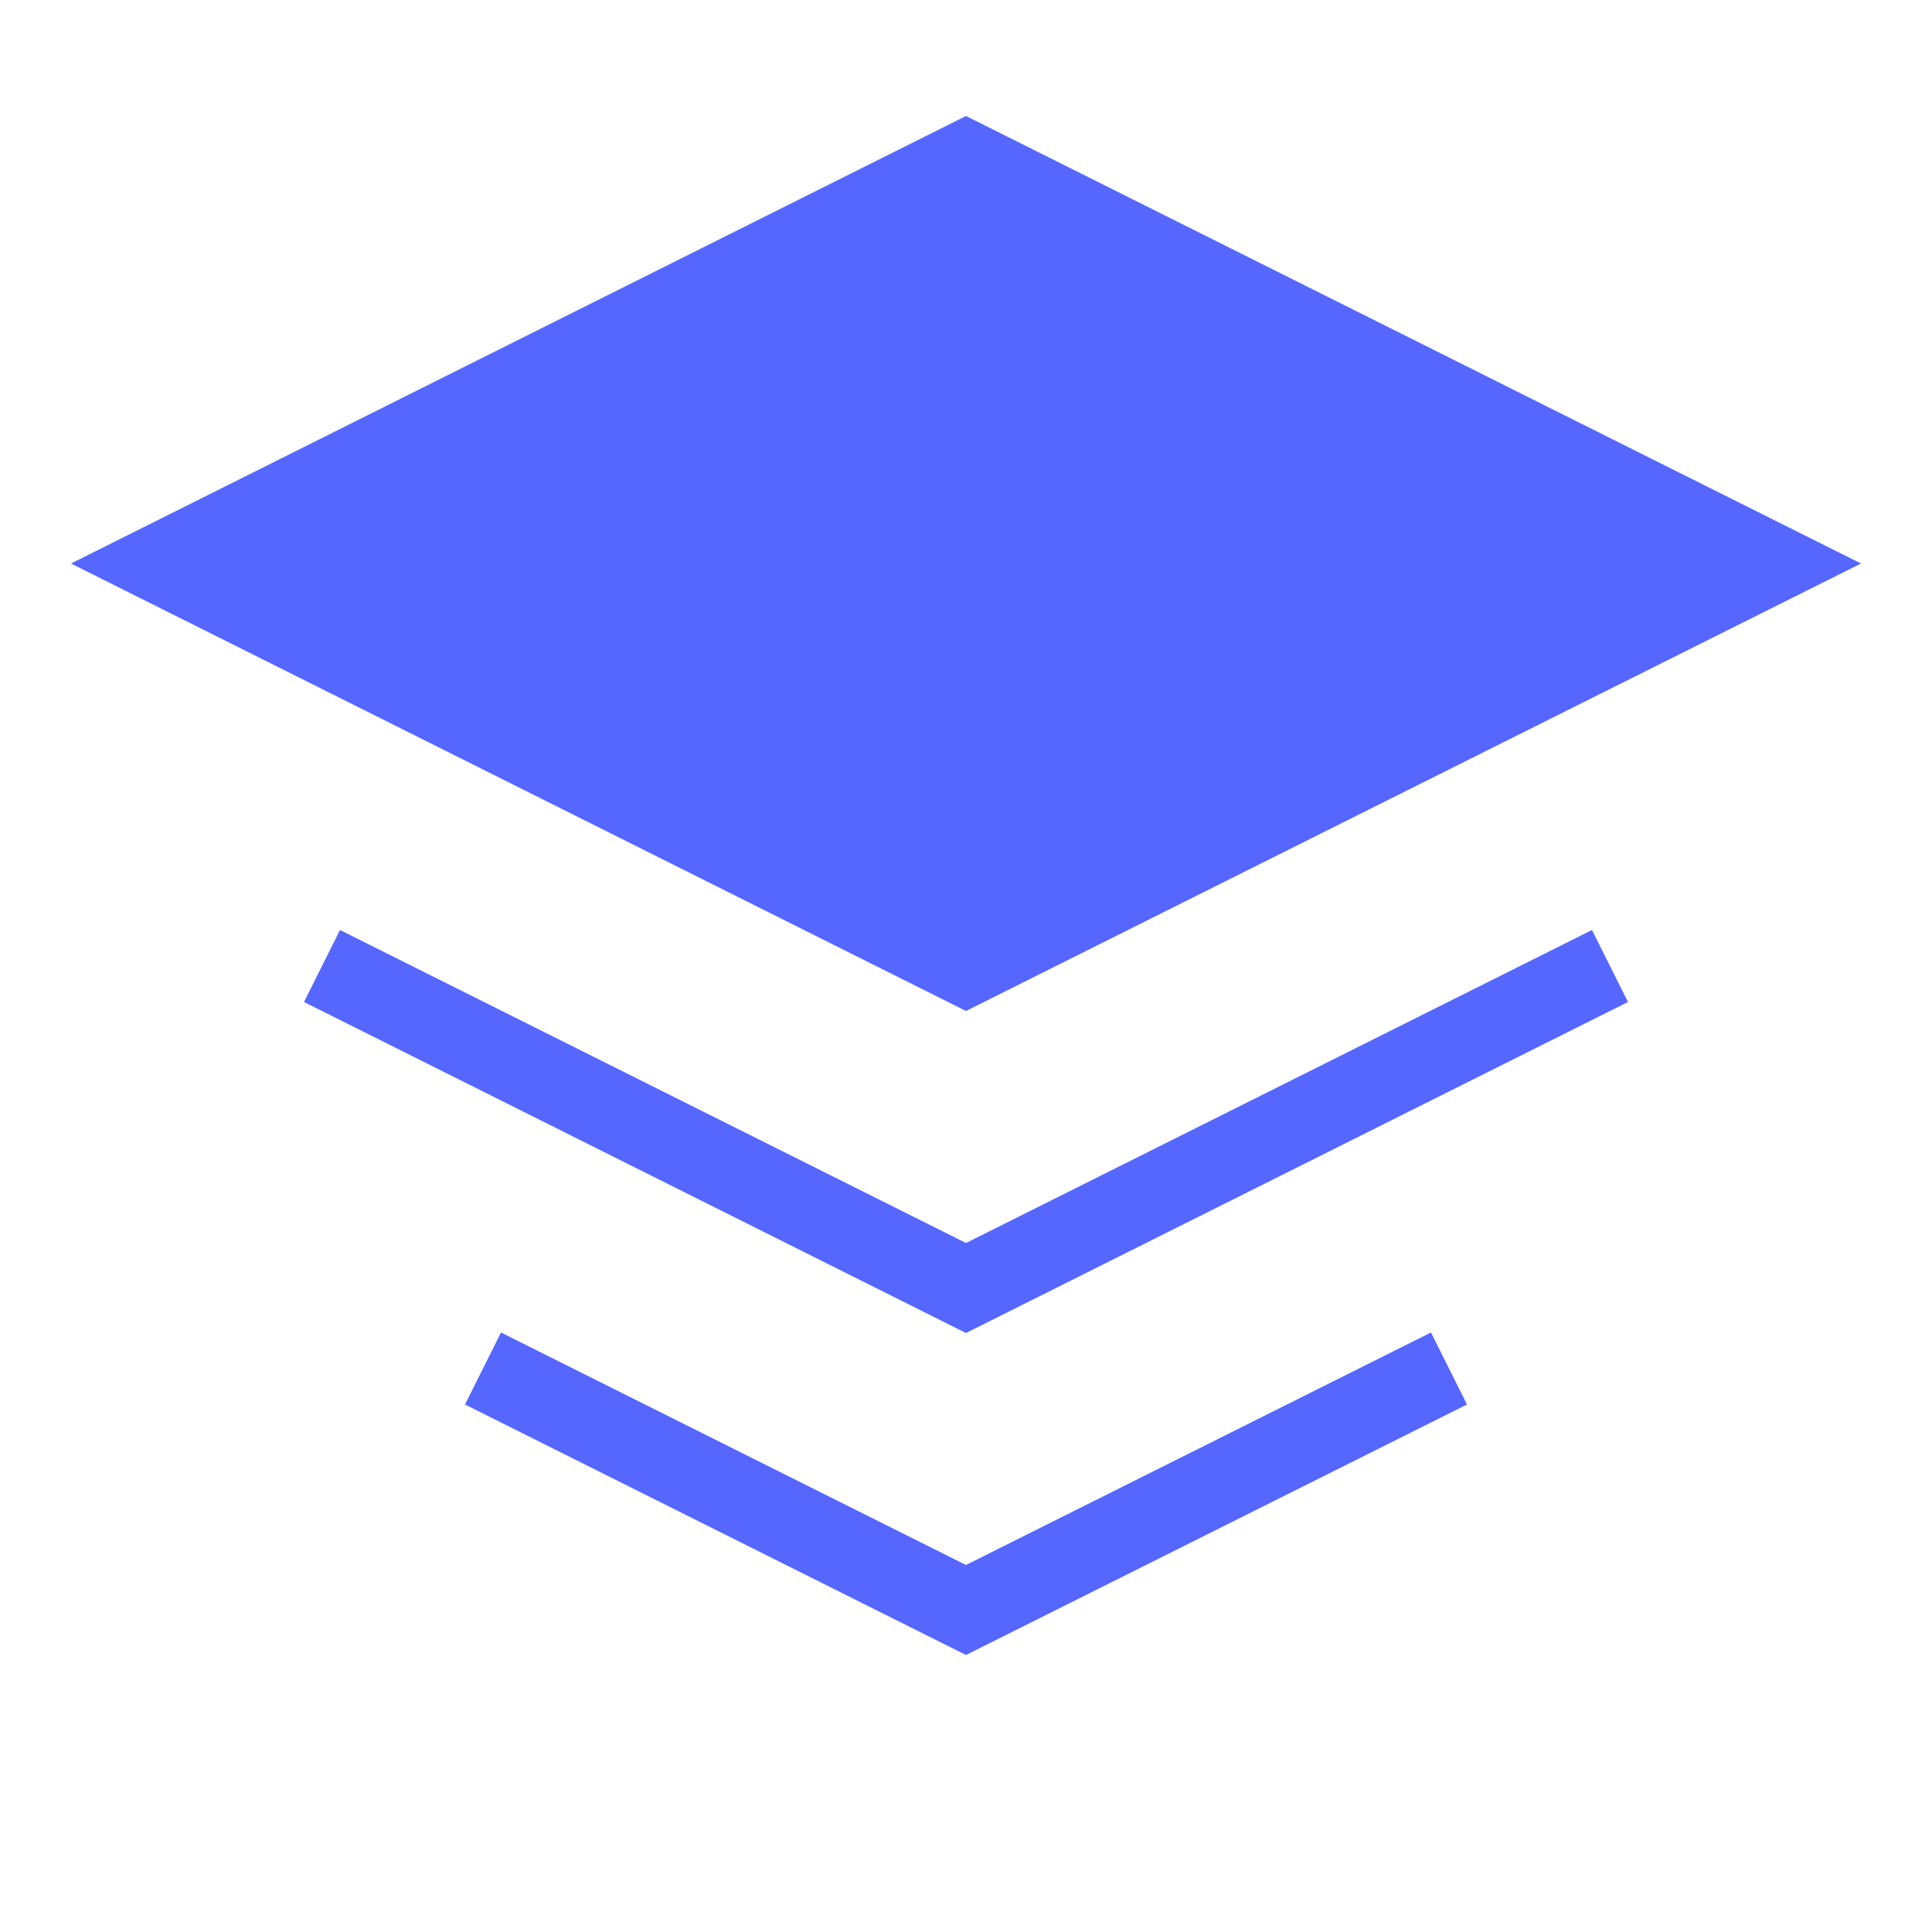
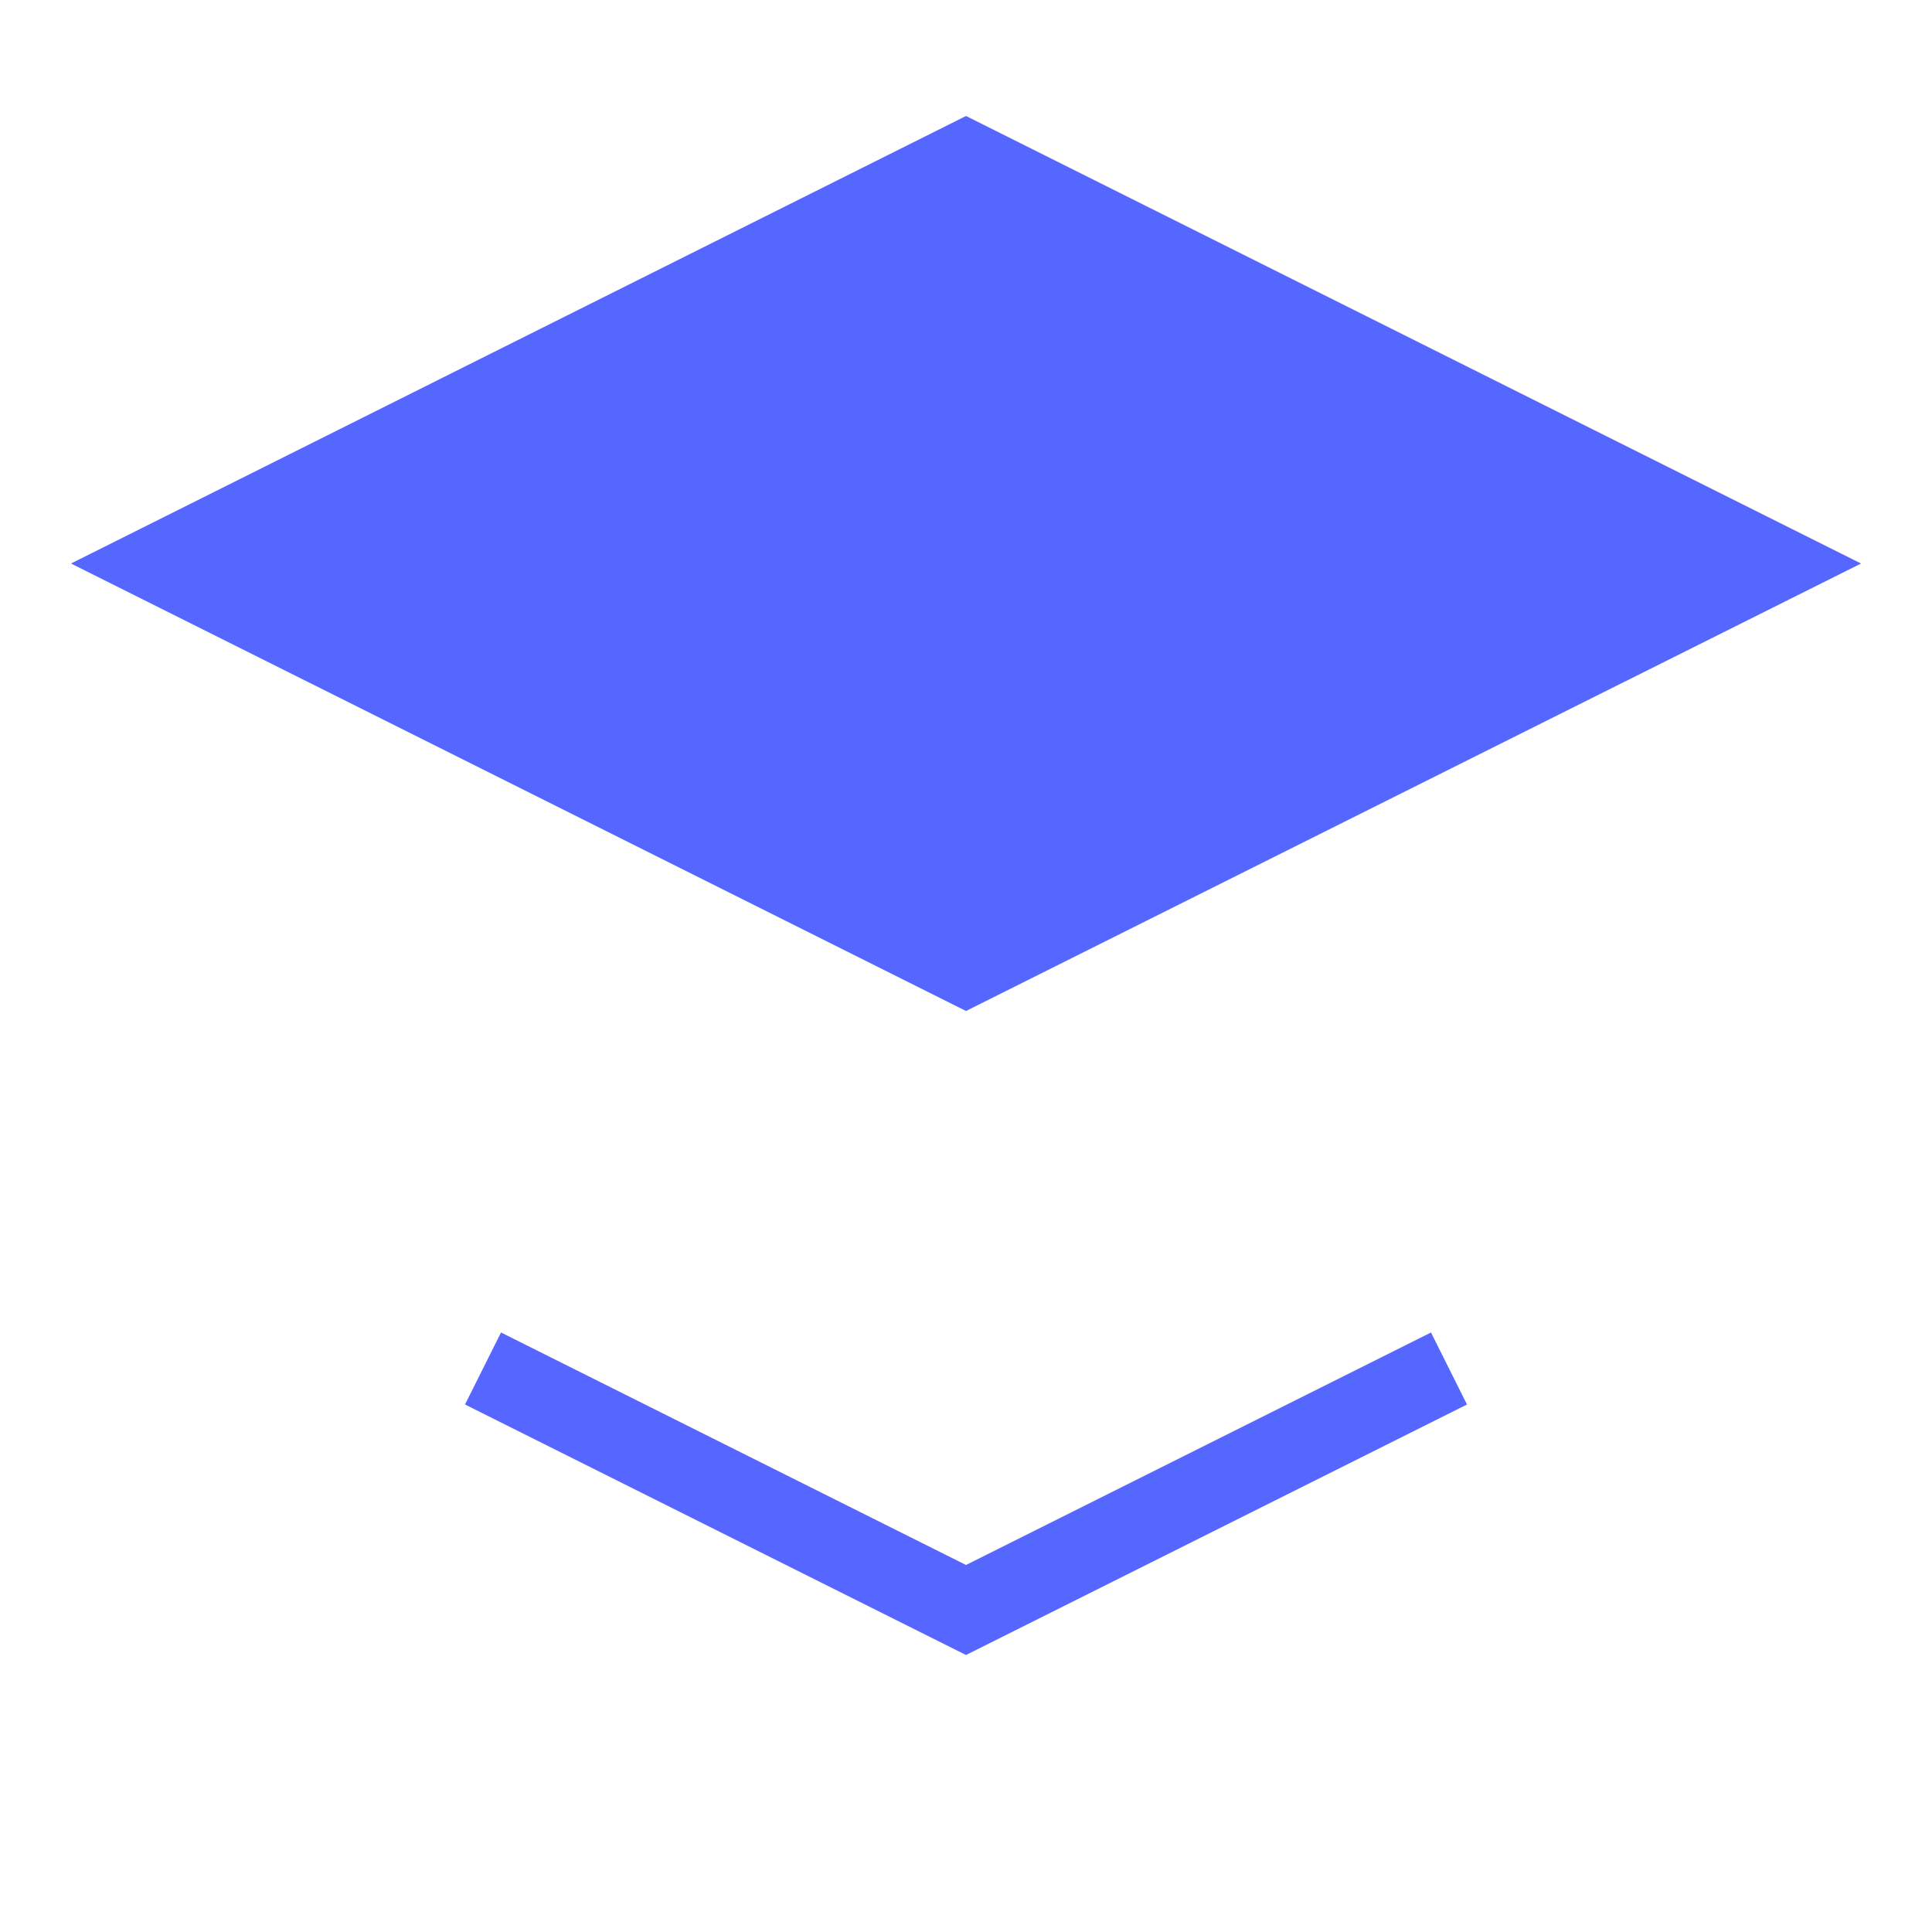
<svg xmlns="http://www.w3.org/2000/svg" viewBox="0 0 24 24" fill="none">
  <path d="M12 2L2 7L12 12L22 7L12 2Z" stroke="#5567ff" strokeWidth="2" strokeLinecap="round" strokeLinejoin="round" fill="#5567ff" />
-   <path d="M4 12L12 16L20 12" stroke="#5567ff" strokeWidth="2" strokeLinecap="round" strokeLinejoin="round" />
  <path d="M6 17L12 20L18 17" stroke="#5567ff" strokeWidth="2" strokeLinecap="round" strokeLinejoin="round" />
</svg>